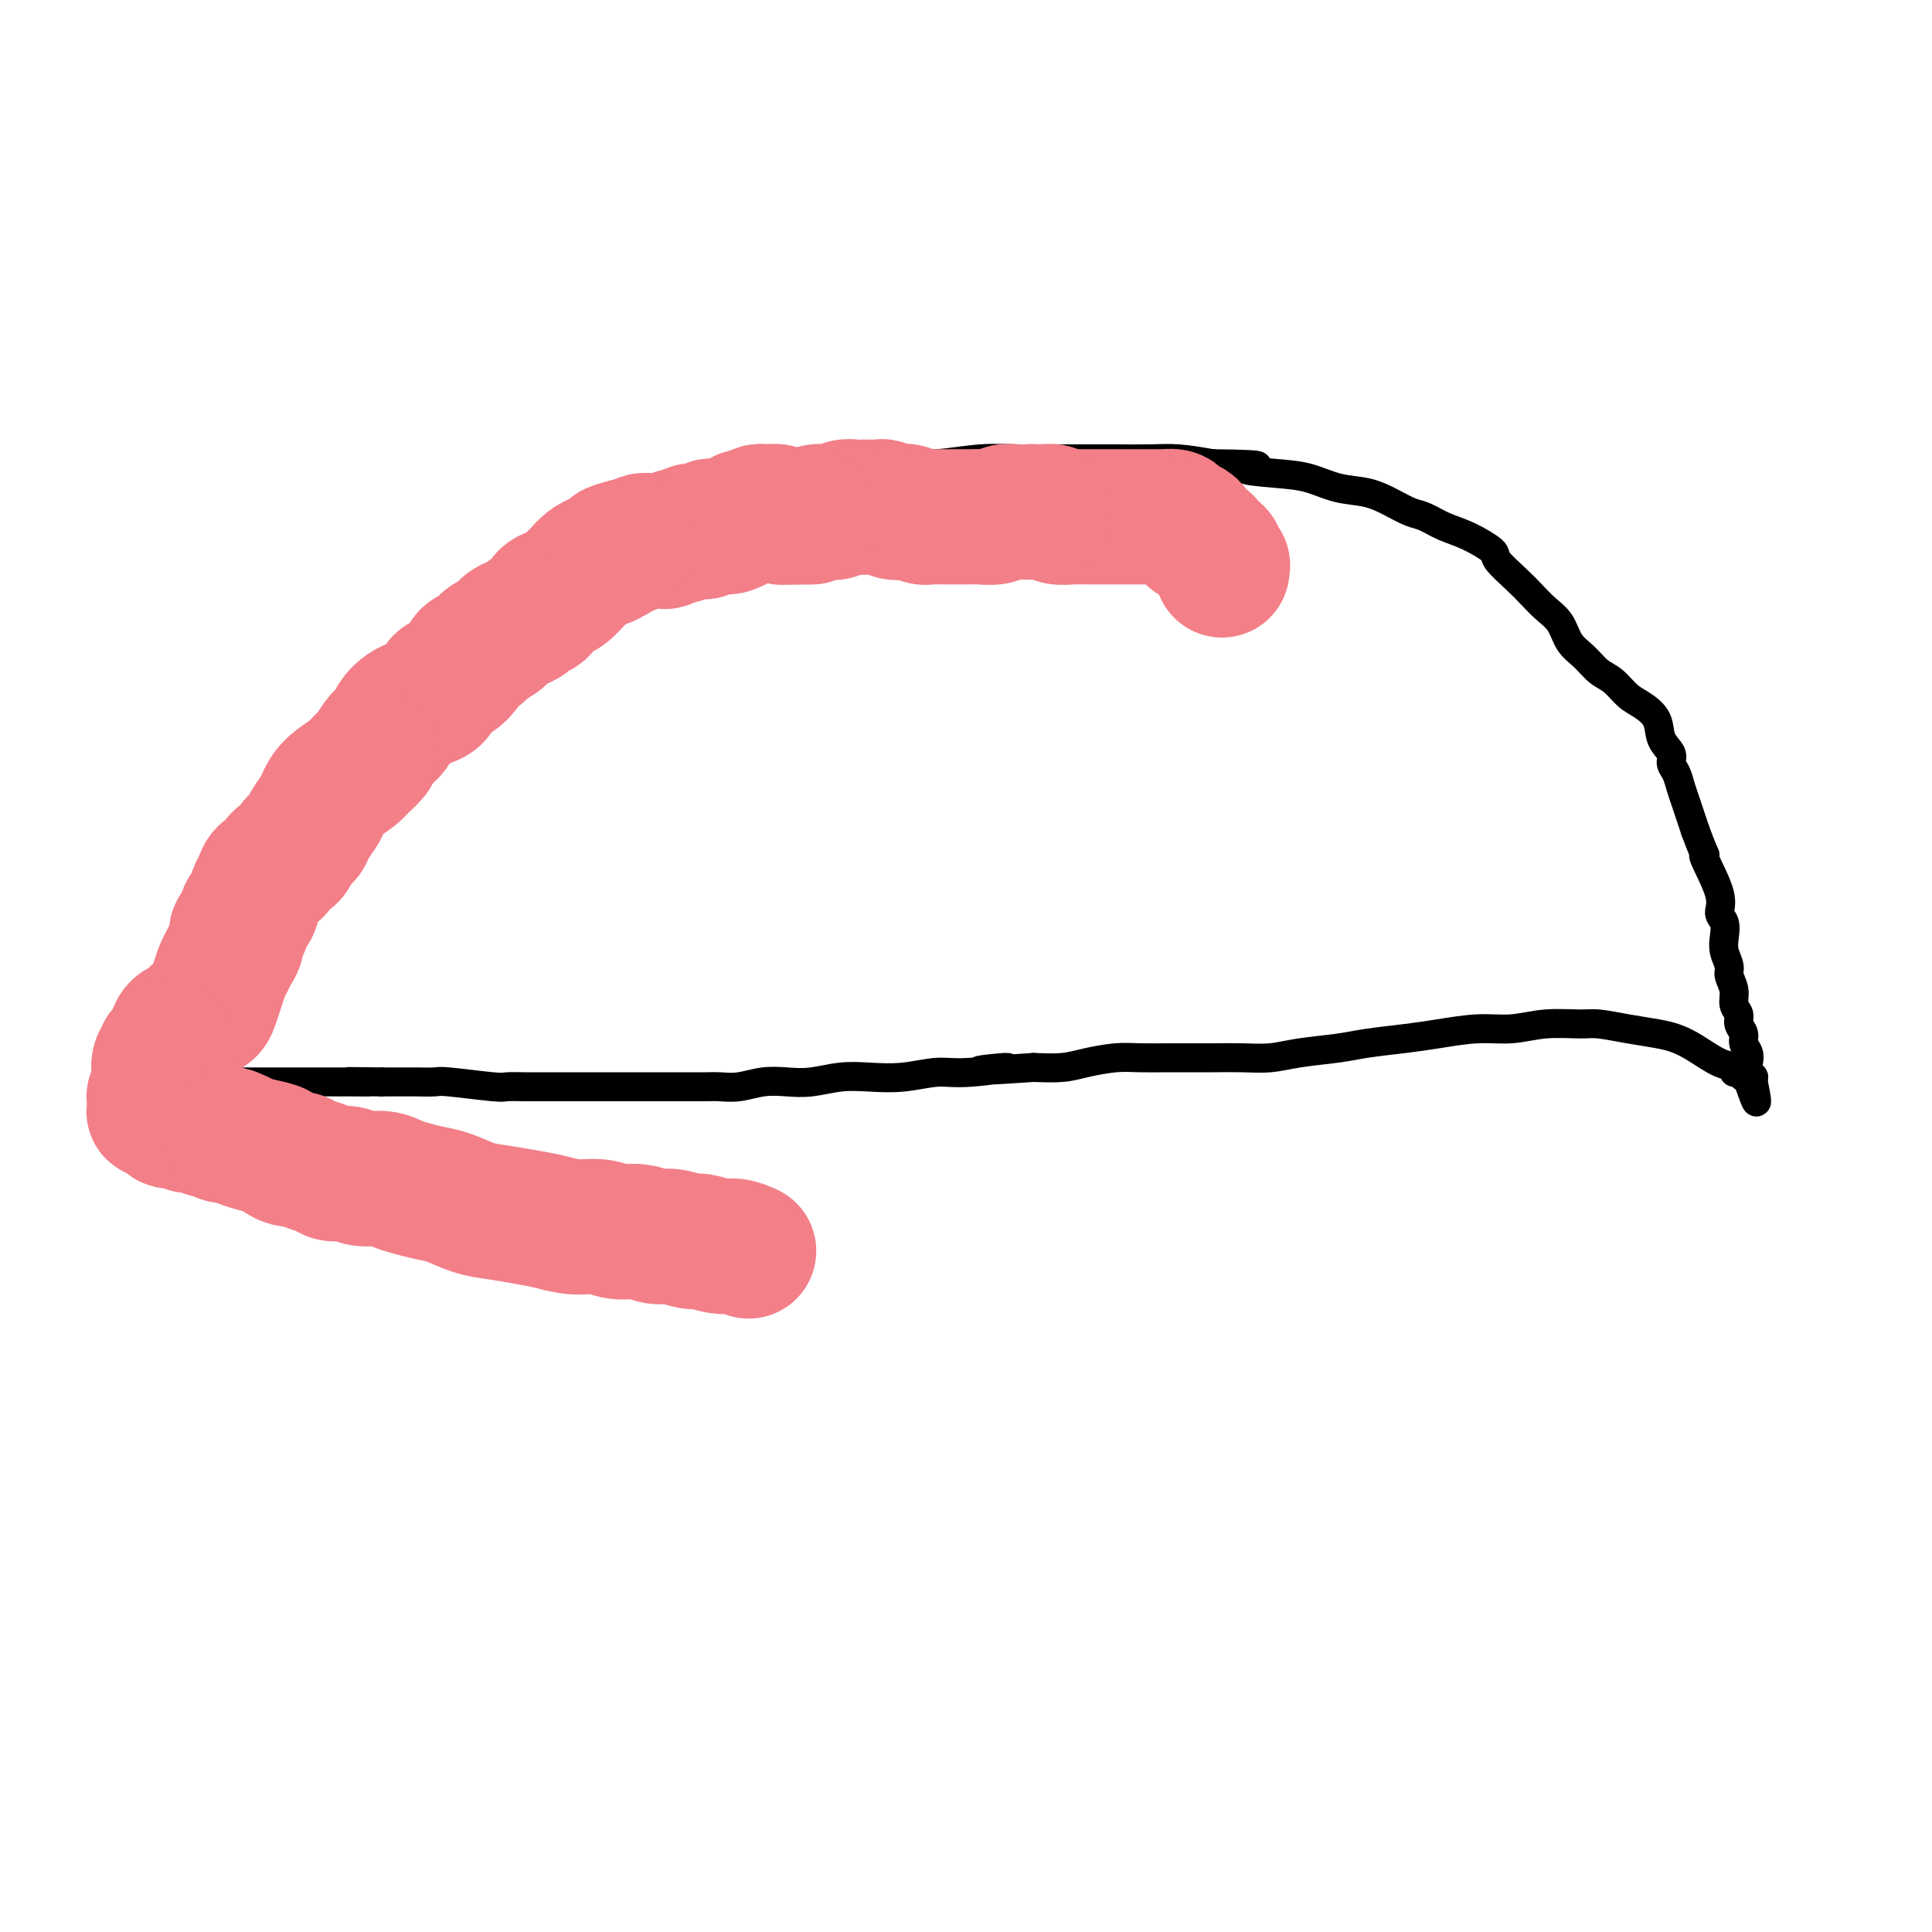
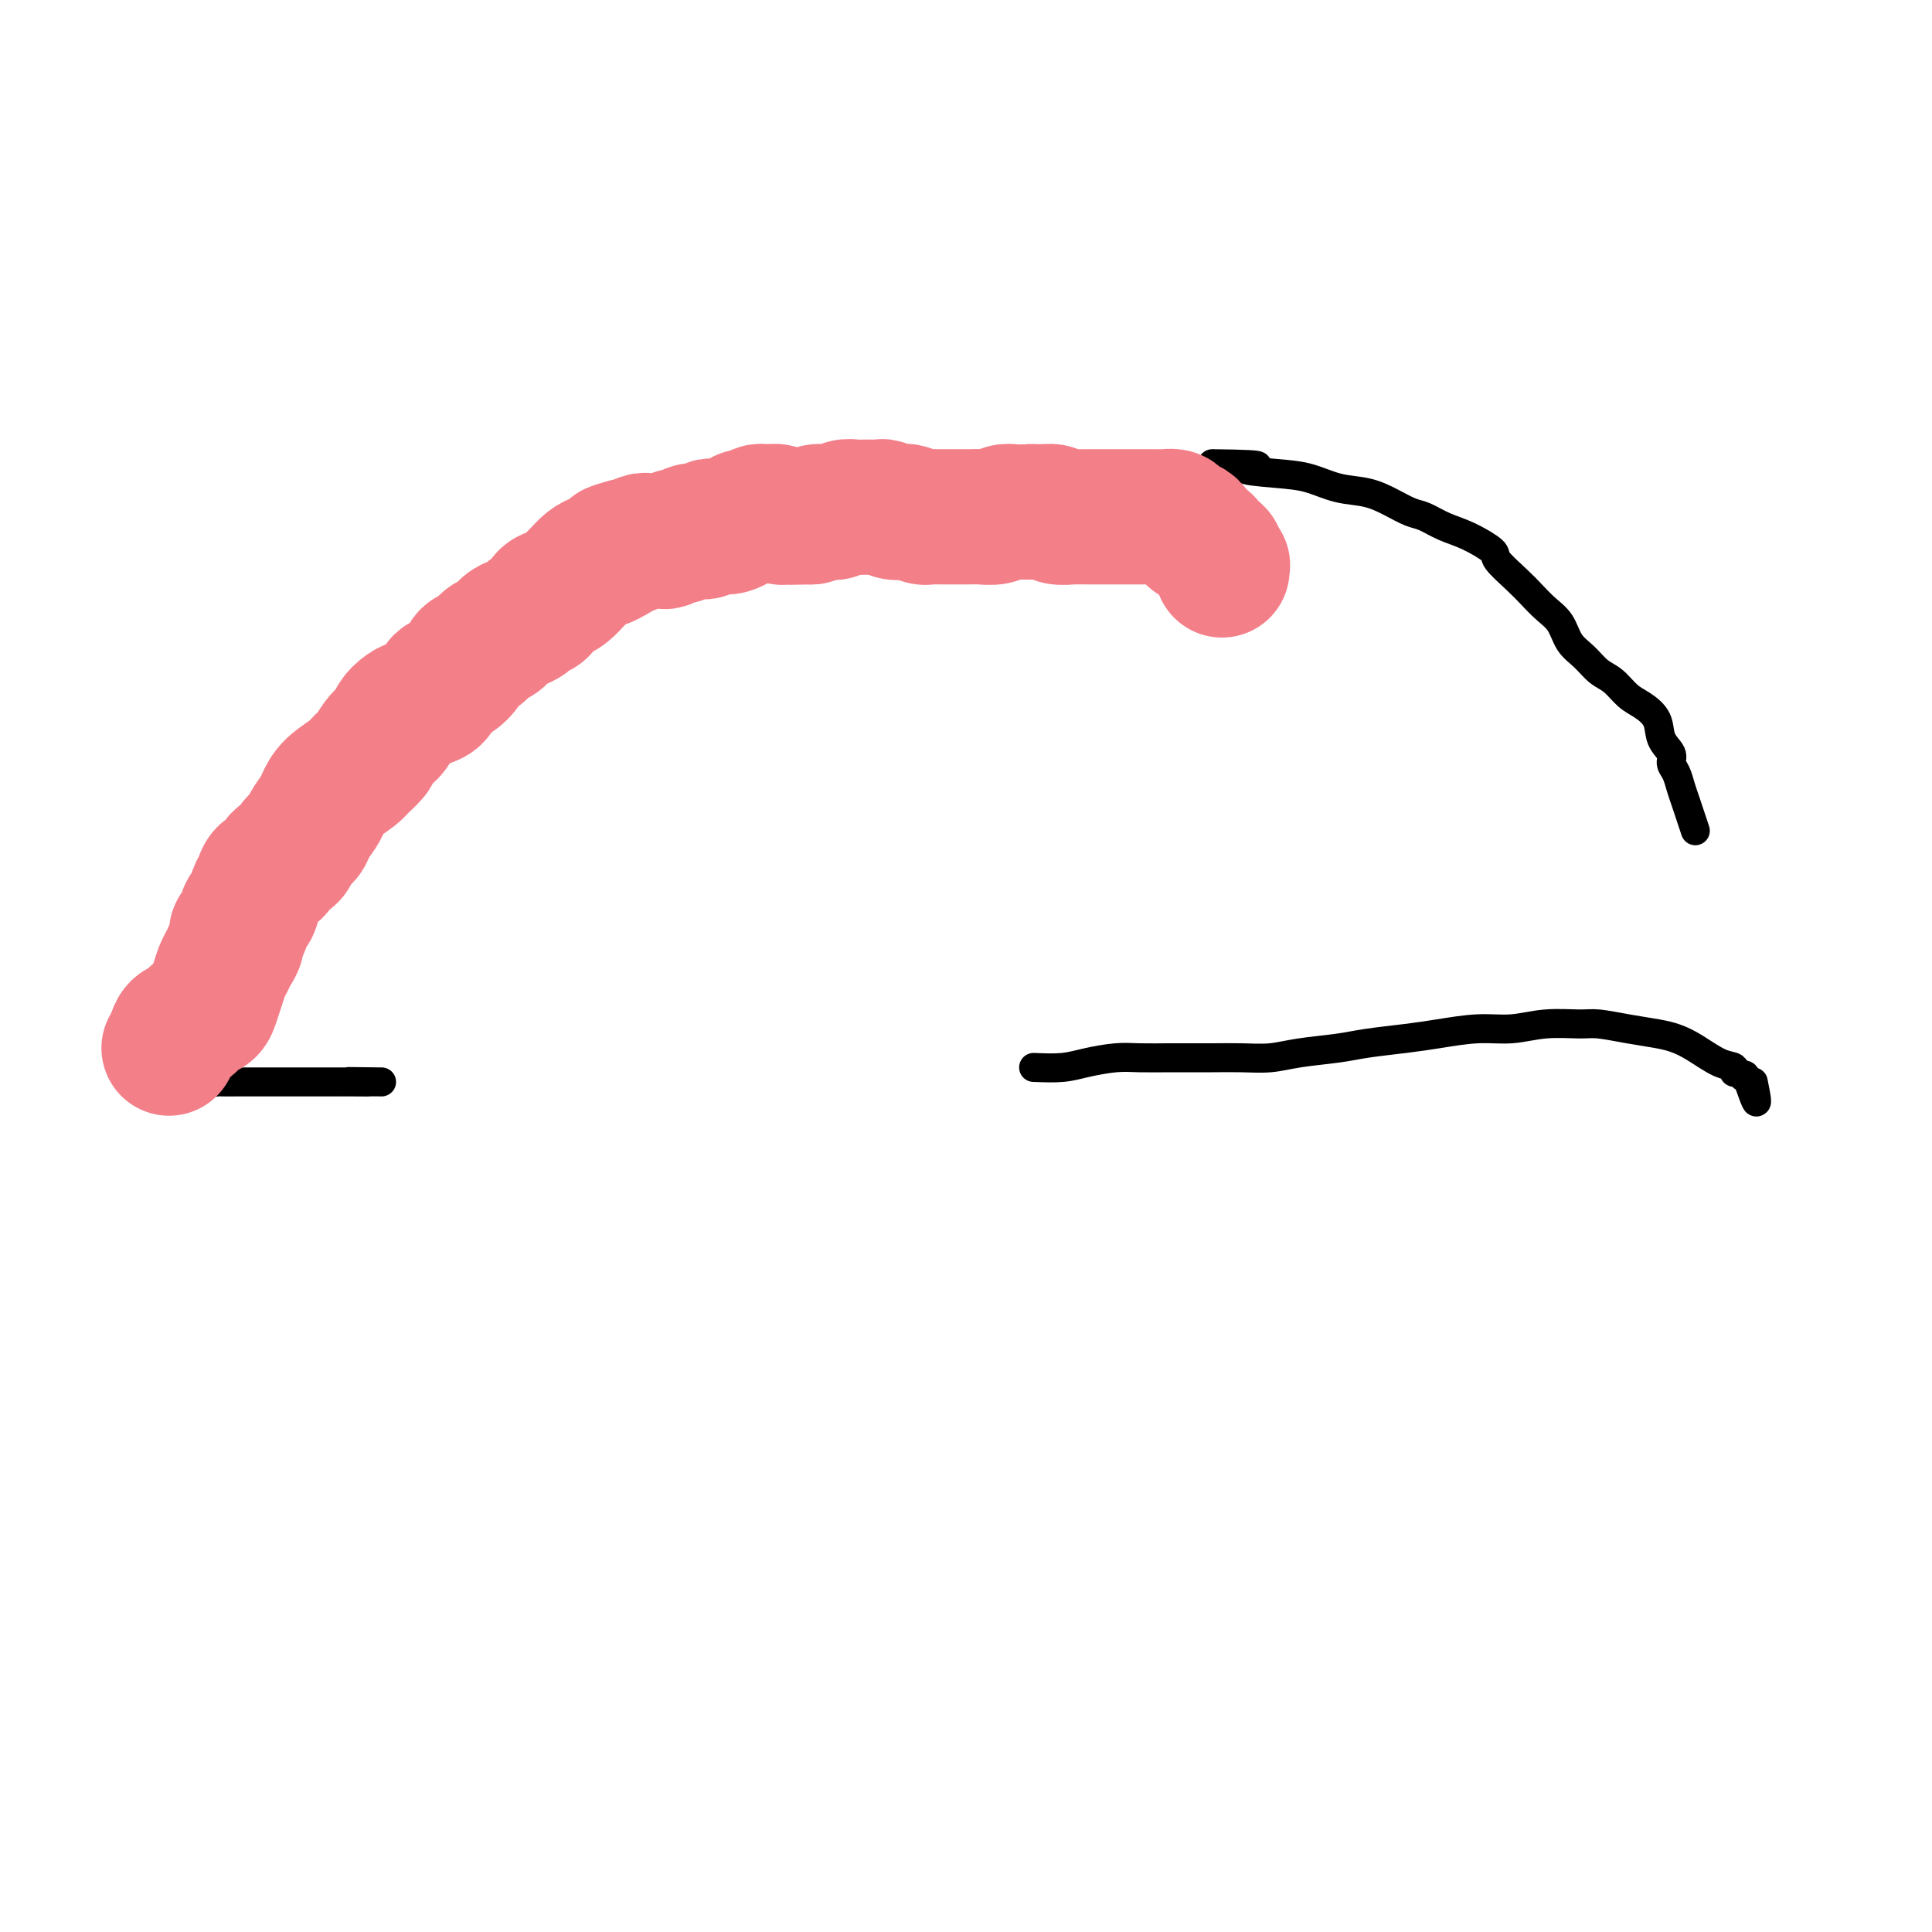
<svg xmlns="http://www.w3.org/2000/svg" viewBox="0 0 400 400" version="1.1">
  <g fill="none" stroke="#000000" stroke-width="6" stroke-linecap="round" stroke-linejoin="round">
    <path d="M42,225c-0.331,-0.000 -0.662,-0.000 -1,0c-0.338,0.000 -0.682,0.001 -1,0c-0.318,-0.001 -0.611,-0.004 -1,0c-0.389,0.004 -0.875,0.016 -1,0c-0.125,-0.016 0.110,-0.060 0,0c-0.110,0.060 -0.565,0.223 -1,0c-0.435,-0.223 -0.849,-0.832 -1,-1c-0.151,-0.168 -0.040,0.105 0,0c0.040,-0.105 0.010,-0.590 0,-1c-0.010,-0.410 0.000,-0.747 0,-1c-0.000,-0.253 -0.011,-0.424 0,-1c0.011,-0.576 0.046,-1.557 0,-2c-0.046,-0.443 -0.171,-0.349 0,-1c0.171,-0.651 0.637,-2.046 1,-3c0.363,-0.954 0.622,-1.467 1,-2c0.378,-0.533 0.875,-1.087 1,-2c0.125,-0.913 -0.121,-2.186 0,-3c0.121,-0.814 0.609,-1.170 1,-2c0.391,-0.830 0.686,-2.136 1,-3c0.314,-0.864 0.647,-1.288 1,-2c0.353,-0.712 0.728,-1.711 1,-3c0.272,-1.289 0.443,-2.866 1,-4c0.557,-1.134 1.500,-1.825 2,-3c0.500,-1.175 0.558,-2.834 1,-4c0.442,-1.166 1.267,-1.838 2,-3c0.733,-1.162 1.375,-2.813 2,-4c0.625,-1.187 1.234,-1.909 2,-3c0.766,-1.091 1.690,-2.550 3,-4c1.310,-1.450 3.007,-2.890 4,-4c0.993,-1.110 1.284,-1.888 2,-3c0.716,-1.112 1.858,-2.556 3,-4" />
-     <path d="M65,162c3.532,-5.653 1.864,-3.787 2,-4c0.136,-0.213 2.078,-2.505 3,-4c0.922,-1.495 0.823,-2.192 2,-4c1.177,-1.808 3.629,-4.728 5,-6c1.371,-1.272 1.660,-0.894 2,-1c0.340,-0.106 0.732,-0.694 2,-2c1.268,-1.306 3.412,-3.331 5,-5c1.588,-1.669 2.620,-2.981 5,-5c2.380,-2.019 6.109,-4.745 9,-7c2.891,-2.255 4.943,-4.037 6,-5c1.057,-0.963 1.119,-1.105 2,-2c0.881,-0.895 2.580,-2.543 5,-4c2.420,-1.457 5.561,-2.725 8,-4c2.439,-1.275 4.175,-2.558 5,-3c0.825,-0.442 0.738,-0.044 3,-1c2.262,-0.956 6.874,-3.265 9,-4c2.126,-0.735 1.765,0.104 3,0c1.235,-0.104 4.067,-1.153 7,-2c2.933,-0.847 5.968,-1.494 9,-2c3.032,-0.506 6.062,-0.871 9,-1c2.938,-0.129 5.785,-0.020 9,0c3.215,0.020 6.797,-0.047 10,0c3.203,0.047 6.025,0.209 9,0c2.975,-0.209 6.103,-0.788 9,-1c2.897,-0.212 5.565,-0.057 8,0c2.435,0.057 4.638,0.014 7,0c2.362,-0.014 4.884,-0.001 7,0c2.116,0.001 3.825,-0.010 6,0c2.175,0.010 4.816,0.041 7,0c2.184,-0.041 3.910,-0.155 6,0c2.090,0.155 4.545,0.577 7,1" />
    <path d="M251,96c14.464,0.174 8.125,0.609 7,1c-1.125,0.391 2.964,0.737 6,1c3.036,0.263 5.019,0.442 7,1c1.981,0.558 3.961,1.497 6,2c2.039,0.503 4.137,0.572 6,1c1.863,0.428 3.490,1.216 5,2c1.510,0.784 2.903,1.565 4,2c1.097,0.435 1.898,0.523 3,1c1.102,0.477 2.504,1.342 4,2c1.496,0.658 3.086,1.110 5,2c1.914,0.890 4.154,2.220 5,3c0.846,0.780 0.300,1.012 1,2c0.700,0.988 2.648,2.733 4,4c1.352,1.267 2.108,2.057 3,3c0.892,0.943 1.918,2.038 3,3c1.082,0.962 2.218,1.790 3,3c0.782,1.210 1.210,2.803 2,4c0.790,1.197 1.943,1.997 3,3c1.057,1.003 2.017,2.210 3,3c0.983,0.790 1.988,1.163 3,2c1.012,0.837 2.030,2.139 3,3c0.970,0.861 1.891,1.280 3,2c1.109,0.720 2.405,1.739 3,3c0.595,1.261 0.488,2.764 1,4c0.512,1.236 1.643,2.207 2,3c0.357,0.793 -0.059,1.409 0,2c0.059,0.591 0.593,1.158 1,2c0.407,0.842 0.686,1.958 1,3c0.314,1.042 0.661,2.011 1,3c0.339,0.989 0.668,1.997 1,3c0.332,1.003 0.666,2.002 1,3" />
-     <path d="M351,172c1.741,4.728 2.092,5.048 2,5c-0.092,-0.048 -0.627,-0.463 0,1c0.627,1.463 2.416,4.803 3,7c0.584,2.197 -0.035,3.250 0,4c0.035,0.750 0.726,1.197 1,2c0.274,0.803 0.130,1.961 0,3c-0.130,1.039 -0.246,1.959 0,3c0.246,1.041 0.855,2.204 1,3c0.145,0.796 -0.172,1.224 0,2c0.172,0.776 0.835,1.898 1,3c0.165,1.102 -0.167,2.182 0,3c0.167,0.818 0.833,1.374 1,2c0.167,0.626 -0.165,1.322 0,2c0.165,0.678 0.828,1.337 1,2c0.172,0.663 -0.146,1.330 0,2c0.146,0.670 0.757,1.341 1,2c0.243,0.659 0.118,1.305 0,2c-0.118,0.695 -0.228,1.440 0,2c0.228,0.560 0.793,0.935 1,1c0.207,0.065 0.055,-0.178 0,0c-0.055,0.178 -0.015,0.779 0,1c0.015,0.221 0.004,0.063 0,0c-0.004,-0.063 -0.002,-0.032 0,0" />
    <path d="M363,224c1.679,8.088 -0.122,2.307 -1,0c-0.878,-2.307 -0.831,-1.141 -1,-1c-0.169,0.141 -0.555,-0.742 -1,-1c-0.445,-0.258 -0.951,0.110 -1,0c-0.049,-0.110 0.358,-0.698 0,-1c-0.358,-0.302 -1.483,-0.318 -3,-1c-1.517,-0.682 -3.428,-2.029 -5,-3c-1.572,-0.971 -2.805,-1.566 -4,-2c-1.195,-0.434 -2.351,-0.706 -4,-1c-1.649,-0.294 -3.790,-0.611 -6,-1c-2.210,-0.389 -4.489,-0.851 -6,-1c-1.511,-0.149 -2.254,0.016 -4,0c-1.746,-0.016 -4.494,-0.211 -7,0c-2.506,0.211 -4.771,0.830 -7,1c-2.229,0.170 -4.424,-0.109 -7,0c-2.576,0.109 -5.535,0.606 -8,1c-2.465,0.394 -4.436,0.684 -7,1c-2.564,0.316 -5.720,0.659 -8,1c-2.280,0.341 -3.683,0.680 -6,1c-2.317,0.320 -5.547,0.622 -8,1c-2.453,0.378 -4.128,0.833 -6,1c-1.872,0.167 -3.943,0.045 -6,0c-2.057,-0.045 -4.102,-0.013 -6,0c-1.898,0.013 -3.648,0.006 -5,0c-1.352,-0.006 -2.306,-0.012 -4,0c-1.694,0.012 -4.128,0.042 -6,0c-1.872,-0.042 -3.182,-0.156 -5,0c-1.818,0.156 -4.143,0.580 -6,1c-1.857,0.420 -3.245,0.834 -5,1c-1.755,0.166 -3.878,0.083 -6,0" />
-     <path d="M214,221c-19.124,1.327 -8.435,0.146 -6,0c2.435,-0.146 -3.386,0.745 -7,1c-3.614,0.255 -5.022,-0.124 -7,0c-1.978,0.124 -4.527,0.751 -7,1c-2.473,0.249 -4.870,0.118 -7,0c-2.130,-0.118 -3.994,-0.224 -6,0c-2.006,0.224 -4.155,0.778 -6,1c-1.845,0.222 -3.387,0.112 -5,0c-1.613,-0.112 -3.296,-0.226 -5,0c-1.704,0.226 -3.429,0.793 -5,1c-1.571,0.207 -2.989,0.056 -4,0c-1.011,-0.056 -1.615,-0.015 -3,0c-1.385,0.015 -3.553,0.004 -5,0c-1.447,-0.004 -2.174,-0.001 -4,0c-1.826,0.001 -4.750,0.000 -7,0c-2.250,-0.000 -3.826,0.000 -4,0c-0.174,-0.000 1.053,-0.000 -1,0c-2.053,0.000 -7.386,0.001 -10,0c-2.614,-0.001 -2.508,-0.004 -3,0c-0.492,0.004 -1.582,0.015 -3,0c-1.418,-0.015 -3.163,-0.057 -4,0c-0.837,0.057 -0.765,0.211 -3,0c-2.235,-0.211 -6.779,-0.789 -9,-1c-2.221,-0.211 -2.121,-0.057 -3,0c-0.879,0.057 -2.737,0.015 -4,0c-1.263,-0.015 -1.932,-0.004 -3,0c-1.068,0.004 -2.534,0.002 -4,0" />
    <path d="M79,224c-12.011,-0.155 -5.037,-0.041 -3,0c2.037,0.041 -0.863,0.011 -3,0c-2.137,-0.011 -3.510,-0.003 -4,0c-0.490,0.003 -0.098,0.001 -1,0c-0.902,-0.001 -3.098,-0.000 -4,0c-0.902,0.000 -0.511,0.000 -1,0c-0.489,-0.000 -1.859,-0.000 -3,0c-1.141,0.000 -2.054,0.000 -3,0c-0.946,-0.000 -1.926,-0.000 -3,0c-1.074,0.000 -2.241,0.001 -3,0c-0.759,-0.001 -1.110,-0.004 -2,0c-0.890,0.004 -2.318,0.016 -3,0c-0.682,-0.016 -0.617,-0.060 -1,0c-0.383,0.060 -1.213,0.222 -2,0c-0.787,-0.222 -1.531,-0.830 -2,-1c-0.469,-0.170 -0.661,0.098 -1,0c-0.339,-0.098 -0.823,-0.562 -1,-1c-0.177,-0.438 -0.048,-0.849 0,-1c0.048,-0.151 0.014,-0.043 0,0c-0.014,0.043 -0.007,0.022 0,0" />
  </g>
  <g fill="none" stroke="#F37F89" stroke-width="28" stroke-linecap="round" stroke-linejoin="round">
    <path d="M253,118c-0.032,-0.447 -0.064,-0.893 0,-1c0.064,-0.107 0.224,0.126 0,0c-0.224,-0.126 -0.832,-0.611 -1,-1c-0.168,-0.389 0.105,-0.682 0,-1c-0.105,-0.318 -0.588,-0.662 -1,-1c-0.412,-0.338 -0.755,-0.669 -1,-1c-0.245,-0.331 -0.394,-0.662 -1,-1c-0.606,-0.338 -1.668,-0.682 -2,-1c-0.332,-0.318 0.067,-0.611 0,-1c-0.067,-0.389 -0.598,-0.875 -1,-1c-0.402,-0.125 -0.673,0.110 -1,0c-0.327,-0.110 -0.710,-0.565 -1,-1c-0.290,-0.435 -0.486,-0.849 -1,-1c-0.514,-0.151 -1.345,-0.041 -2,0c-0.655,0.041 -1.134,0.011 -2,0c-0.866,-0.011 -2.120,-0.003 -3,0c-0.880,0.003 -1.387,0.001 -2,0c-0.613,-0.001 -1.333,-0.000 -2,0c-0.667,0.000 -1.282,0.000 -2,0c-0.718,-0.000 -1.538,-0.000 -2,0c-0.462,0.000 -0.565,0.001 -1,0c-0.435,-0.001 -1.200,-0.004 -2,0c-0.800,0.004 -1.633,0.015 -2,0c-0.367,-0.015 -0.267,-0.057 -1,0c-0.733,0.057 -2.300,0.211 -3,0c-0.700,-0.211 -0.535,-0.788 -1,-1c-0.465,-0.212 -1.562,-0.061 -2,0c-0.438,0.061 -0.219,0.030 0,0" />
    <path d="M216,106c-4.372,-0.155 -1.800,-0.041 -1,0c0.800,0.041 -0.170,0.010 -1,0c-0.830,-0.010 -1.520,0.001 -2,0c-0.480,-0.001 -0.751,-0.014 -1,0c-0.249,0.014 -0.475,0.056 -1,0c-0.525,-0.056 -1.349,-0.211 -2,0c-0.651,0.211 -1.130,0.789 -2,1c-0.870,0.211 -2.131,0.057 -3,0c-0.869,-0.057 -1.346,-0.015 -2,0c-0.654,0.015 -1.485,0.004 -2,0c-0.515,-0.004 -0.714,-0.001 -1,0c-0.286,0.001 -0.658,0.000 -1,0c-0.342,-0.000 -0.653,0.001 -1,0c-0.347,-0.001 -0.731,-0.004 -1,0c-0.269,0.004 -0.424,0.015 -1,0c-0.576,-0.015 -1.572,-0.056 -2,0c-0.428,0.056 -0.290,0.207 -1,0c-0.710,-0.207 -2.270,-0.774 -3,-1c-0.730,-0.226 -0.629,-0.113 -1,0c-0.371,0.113 -1.213,0.227 -2,0c-0.787,-0.227 -1.520,-0.793 -2,-1c-0.480,-0.207 -0.709,-0.055 -1,0c-0.291,0.055 -0.644,0.014 -1,0c-0.356,-0.014 -0.714,0.000 -1,0c-0.286,-0.000 -0.499,-0.014 -1,0c-0.501,0.014 -1.290,0.056 -2,0c-0.710,-0.056 -1.342,-0.208 -2,0c-0.658,0.208 -1.341,0.777 -2,1c-0.659,0.223 -1.293,0.098 -2,0c-0.707,-0.098 -1.488,-0.171 -2,0c-0.512,0.171 -0.756,0.585 -1,1" />
    <path d="M168,107c-7.790,0.154 -3.266,0.037 -2,0c1.266,-0.037 -0.725,0.004 -2,0c-1.275,-0.004 -1.833,-0.053 -2,0c-0.167,0.053 0.058,0.209 0,0c-0.058,-0.209 -0.401,-0.784 -1,-1c-0.599,-0.216 -1.456,-0.073 -2,0c-0.544,0.073 -0.775,0.075 -1,0c-0.225,-0.075 -0.445,-0.226 -1,0c-0.555,0.226 -1.444,0.831 -2,1c-0.556,0.169 -0.780,-0.098 -1,0c-0.220,0.098 -0.436,0.562 -1,1c-0.564,0.438 -1.475,0.850 -2,1c-0.525,0.150 -0.666,0.039 -1,0c-0.334,-0.039 -0.863,-0.007 -1,0c-0.137,0.007 0.118,-0.012 0,0c-0.118,0.012 -0.609,0.056 -1,0c-0.391,-0.056 -0.681,-0.212 -1,0c-0.319,0.212 -0.667,0.793 -1,1c-0.333,0.207 -0.651,0.040 -1,0c-0.349,-0.040 -0.727,0.046 -1,0c-0.273,-0.046 -0.439,-0.222 -1,0c-0.561,0.222 -1.516,0.844 -2,1c-0.484,0.156 -0.497,-0.154 -1,0c-0.503,0.154 -1.495,0.772 -2,1c-0.505,0.228 -0.521,0.065 -1,0c-0.479,-0.065 -1.420,-0.031 -2,0c-0.580,0.031 -0.799,0.061 -1,0c-0.201,-0.061 -0.384,-0.212 -1,0c-0.616,0.212 -1.666,0.788 -2,1c-0.334,0.212 0.047,0.061 0,0c-0.047,-0.061 -0.524,-0.030 -1,0" />
    <path d="M130,113c-4.754,1.266 -2.638,0.929 -2,1c0.638,0.071 -0.200,0.548 -1,1c-0.800,0.452 -1.561,0.880 -2,1c-0.439,0.120 -0.554,-0.066 -1,0c-0.446,0.066 -1.221,0.385 -2,1c-0.779,0.615 -1.561,1.526 -2,2c-0.439,0.474 -0.536,0.512 -1,1c-0.464,0.488 -1.294,1.426 -2,2c-0.706,0.574 -1.288,0.784 -2,1c-0.712,0.216 -1.556,0.439 -2,1c-0.444,0.561 -0.489,1.459 -1,2c-0.511,0.541 -1.488,0.727 -2,1c-0.512,0.273 -0.560,0.635 -1,1c-0.440,0.365 -1.272,0.732 -2,1c-0.728,0.268 -1.351,0.438 -2,1c-0.649,0.562 -1.325,1.515 -2,2c-0.675,0.485 -1.349,0.501 -2,1c-0.651,0.499 -1.277,1.482 -2,2c-0.723,0.518 -1.542,0.572 -2,1c-0.458,0.428 -0.556,1.232 -1,2c-0.444,0.768 -1.235,1.501 -2,2c-0.765,0.499 -1.503,0.764 -2,1c-0.497,0.236 -0.752,0.444 -1,1c-0.248,0.556 -0.490,1.461 -1,2c-0.510,0.539 -1.288,0.711 -2,1c-0.712,0.289 -1.360,0.696 -2,1c-0.640,0.304 -1.274,0.507 -2,1c-0.726,0.493 -1.545,1.276 -2,2c-0.455,0.724 -0.546,1.387 -1,2c-0.454,0.613 -1.273,1.175 -2,2c-0.727,0.825 -1.364,1.912 -2,3" />
    <path d="M77,156c-1.471,1.761 -1.650,1.664 -2,2c-0.350,0.336 -0.871,1.105 -2,2c-1.129,0.895 -2.865,1.916 -4,3c-1.135,1.084 -1.670,2.229 -2,3c-0.330,0.771 -0.454,1.166 -1,2c-0.546,0.834 -1.512,2.106 -2,3c-0.488,0.894 -0.497,1.409 -1,2c-0.503,0.591 -1.501,1.257 -2,2c-0.499,0.743 -0.501,1.565 -1,2c-0.499,0.435 -1.496,0.485 -2,1c-0.504,0.515 -0.516,1.494 -1,2c-0.484,0.506 -1.439,0.539 -2,1c-0.561,0.461 -0.727,1.350 -1,2c-0.273,0.650 -0.651,1.062 -1,2c-0.349,0.938 -0.667,2.401 -1,3c-0.333,0.599 -0.681,0.334 -1,1c-0.319,0.666 -0.610,2.261 -1,3c-0.390,0.739 -0.878,0.620 -1,1c-0.122,0.380 0.122,1.259 0,2c-0.122,0.741 -0.610,1.343 -1,2c-0.390,0.657 -0.681,1.370 -1,2c-0.319,0.630 -0.666,1.176 -1,2c-0.334,0.824 -0.656,1.927 -1,3c-0.344,1.073 -0.712,2.118 -1,3c-0.288,0.882 -0.497,1.601 -1,2c-0.503,0.399 -1.301,0.477 -2,1c-0.699,0.523 -1.301,1.491 -2,2c-0.699,0.509 -1.496,0.560 -2,1c-0.504,0.440 -0.715,1.269 -1,2c-0.285,0.731 -0.642,1.366 -1,2" />
-     <path d="M35,217c-1.558,1.681 -0.953,0.884 -1,1c-0.047,0.116 -0.744,1.144 -1,2c-0.256,0.856 -0.069,1.540 0,2c0.069,0.460 0.019,0.697 0,1c-0.019,0.303 -0.009,0.674 0,1c0.009,0.326 0.016,0.608 0,1c-0.016,0.392 -0.057,0.892 0,1c0.057,0.108 0.211,-0.178 0,0c-0.211,0.178 -0.789,0.818 -1,1c-0.211,0.182 -0.057,-0.096 0,0c0.057,0.096 0.015,0.565 0,1c-0.015,0.435 -0.005,0.834 0,1c0.005,0.166 0.005,0.097 0,0c-0.005,-0.097 -0.016,-0.223 0,0c0.016,0.223 0.060,0.795 0,1c-0.060,0.205 -0.223,0.045 0,0c0.223,-0.045 0.832,0.027 1,0c0.168,-0.027 -0.106,-0.152 0,0c0.106,0.152 0.591,0.581 1,1c0.409,0.419 0.743,0.829 1,1c0.257,0.171 0.439,0.102 1,0c0.561,-0.102 1.502,-0.239 2,0c0.498,0.239 0.552,0.852 1,1c0.448,0.148 1.288,-0.170 2,0c0.712,0.170 1.294,0.829 2,1c0.706,0.171 1.536,-0.146 2,0c0.464,0.146 0.561,0.756 1,1c0.439,0.244 1.219,0.122 2,0" />
-     <path d="M48,235c2.809,1.107 1.830,0.875 2,1c0.170,0.125 1.488,0.607 3,1c1.512,0.393 3.219,0.697 4,1c0.781,0.303 0.636,0.606 1,1c0.364,0.394 1.237,0.880 2,1c0.763,0.120 1.415,-0.127 2,0c0.585,0.127 1.103,0.626 2,1c0.897,0.374 2.172,0.621 3,1c0.828,0.379 1.208,0.889 2,1c0.792,0.111 1.996,-0.178 3,0c1.004,0.178 1.808,0.821 3,1c1.192,0.179 2.771,-0.108 4,0c1.229,0.108 2.106,0.610 3,1c0.894,0.390 1.805,0.668 3,1c1.195,0.332 2.675,0.719 4,1c1.325,0.281 2.496,0.456 4,1c1.504,0.544 3.342,1.456 5,2c1.658,0.544 3.136,0.719 5,1c1.864,0.281 4.115,0.668 6,1c1.885,0.332 3.403,0.610 5,1c1.597,0.390 3.275,0.893 5,1c1.725,0.107 3.499,-0.183 5,0c1.501,0.183 2.728,0.838 4,1c1.272,0.162 2.590,-0.168 4,0c1.410,0.168 2.912,0.834 4,1c1.088,0.166 1.761,-0.166 3,0c1.239,0.166 3.045,0.832 4,1c0.955,0.168 1.060,-0.161 2,0c0.940,0.161 2.715,0.813 4,1c1.285,0.187 2.082,-0.089 3,0c0.918,0.089 1.959,0.545 3,1" />
  </g>
</svg>